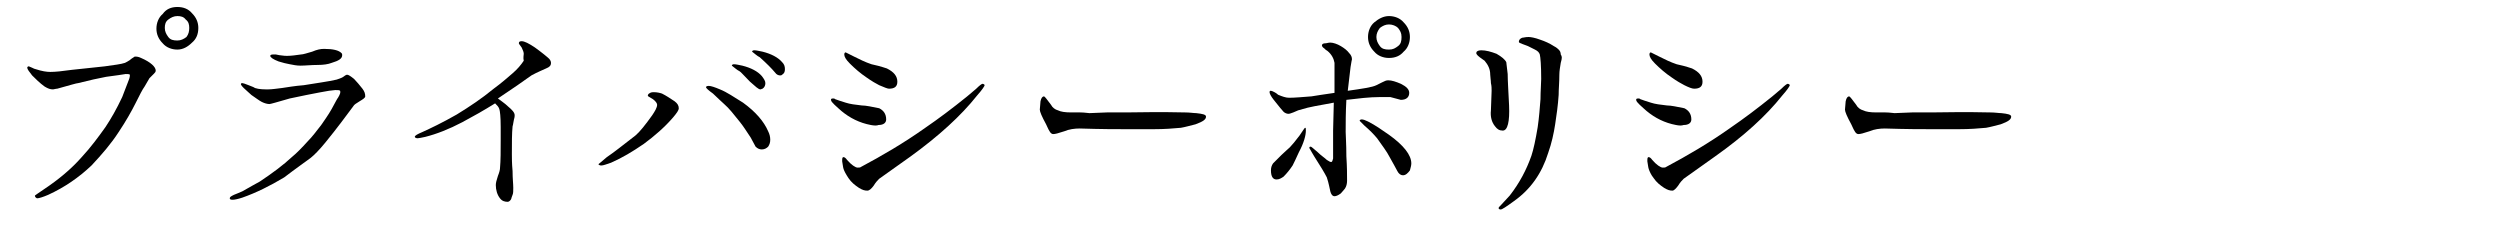
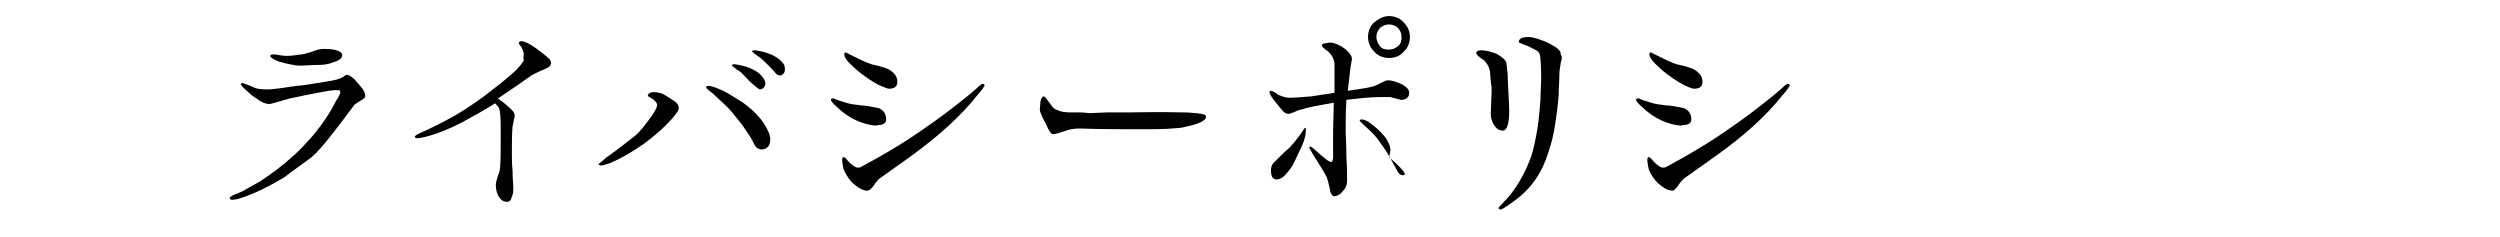
<svg xmlns="http://www.w3.org/2000/svg" version="1.1" id="レイヤー_1" x="0px" y="0px" viewBox="0 0 358 34" style="enable-background:new 0 0 358 34;" xml:space="preserve">
  <style type="text/css">
	.st0{enable-background:new    ;}
</style>
  <g class="st0">
-     <path d="M21.4,11.2l-0.7,1.2c-0.3,0.4-0.7,1.2-1.3,2.4C18.8,16,18,17.4,17,18.9c-1.1,1.7-2.4,3.2-3.9,4.8c-1.8,1.7-3.8,3.1-6.2,4.2   c-0.7,0.3-1.3,0.5-1.6,0.5C5.1,28.3,5,28.2,5,28c0,0,0.4-0.3,1.3-0.9c2.1-1.4,3.9-2.9,5.4-4.6c1.3-1.4,2.4-2.9,3.4-4.3   c0.8-1.2,1.6-2.6,2.4-4.3c0.1-0.2,0.4-1.1,1-2.6c0.1-0.3,0.1-0.5,0.1-0.6c-0.1-0.1-0.3-0.1-0.6-0.1c-0.5,0.1-1.4,0.2-2.8,0.4   c-1.1,0.2-2.4,0.5-4,0.9c-0.2,0-1.2,0.3-3,0.8c-0.2,0-0.5,0.1-0.6,0.1c-0.4,0-0.7-0.1-1.2-0.4c-0.7-0.5-1.3-1.1-1.8-1.6   c-0.4-0.5-0.7-0.9-0.7-1.1c0-0.1,0.1-0.2,0.2-0.2c0.1,0,0.2,0.1,0.5,0.2C4.8,9.8,5,9.9,5.1,9.9c0.9,0.3,1.6,0.4,2.1,0.4   c0.7,0,1.7-0.1,3.1-0.3C11.4,9.9,13,9.7,15,9.5c1.4-0.2,2.3-0.3,2.9-0.5c0.2-0.1,0.4-0.2,0.7-0.4c0.2-0.2,0.4-0.3,0.7-0.5   c0.2,0,0.5,0,0.9,0.2c1.4,0.6,2.1,1.3,2.1,1.8c0,0.2-0.1,0.3-0.3,0.5C21.6,11,21.5,11.1,21.4,11.2z M25.4,7.1   c-0.8,0-1.6-0.3-2.1-0.9c-0.6-0.6-0.9-1.3-0.9-2.1c0-0.8,0.3-1.6,0.9-2.1C23.8,1.3,24.5,1,25.4,1c0.9,0,1.6,0.3,2.1,0.9   c0.6,0.6,0.9,1.3,0.9,2.1c0,0.9-0.3,1.6-0.9,2.1C26.9,6.7,26.2,7.1,25.4,7.1z M25.4,2.3c-0.5,0-0.9,0.2-1.3,0.5S23.6,3.5,23.6,4   s0.2,0.9,0.5,1.3s0.7,0.5,1.3,0.5c0.5,0,0.9-0.2,1.3-0.5C27,4.9,27.1,4.5,27.1,4S27,3.1,26.6,2.8C26.3,2.4,25.9,2.3,25.4,2.3z" />
    <path d="M50.6,15.2c-0.9,1.2-2.2,3-4,5.2c-0.9,1.1-1.6,1.8-2.1,2.2c-0.8,0.6-2.1,1.5-3.8,2.8c-2,1.2-4,2.2-6,2.9   c-0.6,0.2-1.1,0.3-1.3,0.3c0,0-0.1,0-0.2,0c-0.2,0-0.3-0.1-0.3-0.2c0-0.2,0.2-0.3,0.6-0.5c0.3-0.1,0.7-0.3,1.2-0.5   c1.1-0.6,1.9-1.1,2.5-1.4c1.8-1.2,3.3-2.3,4.7-3.6c0.5-0.4,1.3-1.2,2.2-2.2c0.6-0.6,1.2-1.4,1.9-2.3c0.4-0.6,1-1.4,1.5-2.3   c0.6-1.1,0.8-1.5,0.9-1.6c0.3-0.5,0.4-0.8,0.3-1c-0.1-0.1-0.3-0.1-0.7-0.1L47.1,13c-0.6,0.1-1.7,0.3-3.2,0.6   c-0.5,0.1-1.4,0.3-2.4,0.5c-0.4,0.1-1.1,0.3-2.1,0.6c-0.4,0.1-0.7,0.2-0.8,0.2c-0.3,0-0.7-0.1-1.1-0.3c-0.4-0.2-0.9-0.6-1.5-1   c-0.3-0.3-0.7-0.6-1.1-1c-0.1-0.1-0.3-0.3-0.4-0.5c0-0.2,0.1-0.2,0.2-0.2c0.1,0,0.4,0.1,0.9,0.3c0.5,0.2,0.8,0.3,0.9,0.4   c0.6,0.2,1.3,0.2,1.9,0.2c0.5,0,1.2-0.1,2-0.2c0.7-0.1,1.8-0.3,3.1-0.4c1.8-0.3,3.4-0.5,4.7-0.8c0.3-0.1,0.6-0.2,0.8-0.3   c0.4-0.3,0.6-0.4,0.7-0.4c0.2,0,0.5,0.2,1,0.6c0.4,0.4,0.8,0.9,1.2,1.4c0.3,0.4,0.4,0.7,0.4,1.1c0,0.2-0.3,0.4-0.8,0.7   C51,14.8,50.7,15,50.6,15.2z M45.5,9.3c-0.9,0-1.8,0.1-2.5,0.1c-0.5,0-1-0.1-1.5-0.2C41,9.1,40.5,9,39.9,8.8   c-0.8-0.3-1.2-0.6-1.2-0.8c0-0.1,0.1-0.2,0.4-0.2c0.1,0,0.2,0,0.4,0l0.5,0.1c0.6,0.1,1,0.1,1.1,0.1c0.6,0,1.3-0.1,2-0.2   c0.3,0,0.9-0.2,1.6-0.4C45.4,7.1,45.9,7,46.4,7c1.3,0,2.1,0.2,2.5,0.6C49,7.7,49,7.8,49,7.9c0,0.5-0.5,0.8-1.5,1.1   C47,9.2,46.3,9.3,45.5,9.3z" />
    <path d="M76.1,10.8c-1.1,0.8-2.7,1.9-4.8,3.3c0.5,0.4,1,0.7,1.4,1.1c0.6,0.5,1,0.9,1,1.3c0,0.1,0,0.3-0.1,0.6   c-0.1,0.4-0.1,0.7-0.2,1c-0.1,1-0.1,2.3-0.1,4c0,0.5,0,1.3,0.1,2.4c0,1.1,0.1,1.8,0.1,2.4c0,0.4,0,0.8-0.1,1   c-0.1,0.3-0.2,0.5-0.2,0.6c-0.1,0.2-0.3,0.4-0.5,0.4c-0.4,0-0.8-0.1-1.1-0.5c-0.4-0.5-0.6-1.2-0.6-1.9c0-0.3,0.1-0.7,0.3-1.3   c0.2-0.5,0.3-0.9,0.3-1.1c0.1-1.1,0.1-2.5,0.1-4c0-1,0-1.6,0-1.9c0-1.5-0.1-2.3-0.2-2.6c-0.1-0.3-0.3-0.5-0.6-0.8   c-1.6,1-3.2,1.9-4.7,2.7c-1.9,1-3.7,1.7-5.3,2.1c-0.5,0.1-0.9,0.2-1.1,0.2c-0.2,0-0.4-0.1-0.4-0.2c0-0.2,0.4-0.4,1.1-0.7   c1.1-0.5,2.8-1.3,4.9-2.5c1.8-1.1,3.6-2.3,5.3-3.7c1.1-0.8,2-1.6,2.7-2.2c0.7-0.6,1.2-1.2,1.6-1.8C74.9,8.2,75,8,75,7.7   c0-0.2-0.1-0.5-0.3-0.9c-0.2-0.3-0.4-0.5-0.4-0.6c0-0.2,0.1-0.3,0.4-0.3c0.4,0,1,0.3,1.9,0.9c0.4,0.3,1.1,0.8,1.8,1.4   c0.4,0.3,0.5,0.6,0.5,0.8c0,0.4-0.2,0.6-0.7,0.8C77.8,10,77,10.3,76.1,10.8z" />
    <path d="M92.2,20.6c-1.6,1.1-3.1,2-4.7,2.7c-0.6,0.2-1.1,0.4-1.4,0.4c-0.2,0-0.4-0.1-0.4-0.2c0,0,0.4-0.3,1.2-1   c0.9-0.6,2.3-1.7,4.1-3.1c0.6-0.5,1.4-1.5,2.4-2.9c0.4-0.6,0.7-1.1,0.7-1.5c0-0.2-0.2-0.5-0.6-0.8l-0.5-0.3   c-0.2-0.1-0.3-0.2-0.2-0.3c0-0.1,0.1-0.2,0.3-0.3c0.2-0.1,0.4-0.1,0.5-0.1c0.5,0,0.9,0.1,1.2,0.2c0.6,0.3,1.2,0.7,1.8,1.1   c0.4,0.3,0.6,0.6,0.6,1c0,0.3-0.3,0.7-0.8,1.3C95.2,18.2,93.7,19.5,92.2,20.6z M109.1,21.4c-0.3,0-0.6-0.1-0.9-0.4l-0.7-1.3   c-0.6-0.9-1.1-1.7-1.6-2.3c-0.8-1-1.5-1.9-2.2-2.5c-0.3-0.3-0.9-0.8-1.6-1.5c-0.7-0.5-1-0.8-1-0.9c0-0.1,0.1-0.2,0.4-0.2   c0.3,0,0.9,0.2,1.6,0.5c1,0.4,2,1.1,3.3,1.9c1.8,1.3,3,2.7,3.6,4.1c0.2,0.4,0.3,0.8,0.3,1.2c0,0.4-0.1,0.7-0.3,1   C109.8,21.2,109.5,21.4,109.1,21.4z M108.9,12.8c-0.3,0-0.7-0.4-1.5-1.1c-0.9-0.9-1.3-1.4-1.5-1.5c-0.4-0.2-0.7-0.5-1.1-0.8   c0-0.1,0.1-0.2,0.3-0.2c0.3,0,0.7,0.1,1.2,0.2c1.2,0.3,2.2,0.8,2.8,1.5c0.3,0.4,0.5,0.7,0.5,1c0,0.3-0.1,0.6-0.4,0.8   C109.1,12.7,109,12.8,108.9,12.8z M111.7,10.8c-0.2,0-0.5-0.1-0.7-0.4c-0.5-0.6-1.2-1.3-2.2-2.2c-0.4-0.2-0.7-0.5-1.1-0.8   c0-0.1,0.1-0.2,0.3-0.2c0.3,0,0.7,0.1,1.2,0.2c1.2,0.3,2.2,0.8,2.8,1.5c0.3,0.3,0.4,0.6,0.4,1c0,0.4-0.1,0.6-0.4,0.8   C111.9,10.8,111.8,10.8,111.7,10.8z" />
    <path d="M124.7,17.9c-1.6-0.3-3-1-4.2-2c-0.2-0.2-0.6-0.5-1-0.9c-0.3-0.3-0.5-0.5-0.5-0.7c0-0.1,0-0.2,0.3-0.2c0.1,0,0.2,0,0.3,0.1   c0.3,0.1,0.8,0.3,1.5,0.5c0.6,0.2,1.4,0.3,2.3,0.4c0.6,0,1.5,0.2,2.5,0.4c0.6,0.3,1,0.8,1,1.6c0,0.5-0.4,0.8-1.1,0.8   C125.6,18,125.2,18,124.7,17.9z M130.4,22.4l-4.5,3.2c-0.2,0.2-0.5,0.5-0.8,1c-0.3,0.4-0.6,0.7-0.9,0.7c-0.4,0-0.7-0.1-1.2-0.4   c-0.6-0.4-1.1-0.8-1.5-1.4s-0.6-1-0.7-1.3c-0.1-0.3-0.1-0.6-0.2-1.1c0-0.4,0-0.6,0.2-0.6c0.1,0,0.3,0.1,0.5,0.4   c0.6,0.7,1.2,1.1,1.5,1.1c0.2,0,0.4,0,0.5-0.1c3-1.6,6.1-3.4,9.2-5.6c1.9-1.3,3.9-2.8,6-4.5l1.3-1.1c0.5-0.5,0.8-0.7,0.9-0.7   c0.1,0,0.3,0.1,0.3,0.2c0,0.1-0.3,0.6-1.1,1.5C137.6,16.6,134.4,19.5,130.4,22.4z M125.9,12.2c-0.4-0.2-1.1-0.6-1.8-1.1   c-0.9-0.6-1.7-1.3-2.4-2c-0.6-0.6-0.8-1-0.8-1.3c0-0.2,0.1-0.3,0.2-0.3c0,0,0.4,0.2,1.2,0.6c0.8,0.4,1.6,0.8,2.5,1.1   c0.5,0.1,1.3,0.3,2.2,0.6c1,0.5,1.5,1.1,1.5,1.9c0,0.7-0.4,1-1.2,1C127.1,12.7,126.6,12.5,125.9,12.2z" />
    <path d="M169.1,18.3c-1.1,0.1-2.3,0.2-3.9,0.2c-1.3,0-2.7,0-4,0c-1.3,0-3.5,0-6.6-0.1c-0.7,0-1.5,0.1-2.2,0.4   c-0.9,0.3-1.3,0.4-1.6,0.4c-0.2,0-0.4-0.2-0.5-0.4c-0.2-0.3-0.3-0.6-0.5-1c-0.6-1.1-0.9-1.8-0.9-2.1c0-0.3,0.1-0.9,0.1-1.2   c0.1-0.5,0.3-0.7,0.5-0.7c0.1,0,0.4,0.4,1,1.2c0.2,0.4,0.6,0.7,1,0.8c0.4,0.2,1,0.3,1.9,0.3c0.2,0,0.7,0,1.3,0   c0.6,0,1.1,0.1,1.3,0.1l2.5-0.1c1.1,0,2,0,2.7,0c1.7,0,4.6-0.1,8.5,0c0.7,0,1.2,0.1,1.6,0.1c0.9,0.1,1.4,0.2,1.4,0.5   c0,0.4-0.4,0.7-1.5,1.1C170.4,18,169.7,18.2,169.1,18.3z" />
-     <path d="M199.1,13.9c-0.6,0-1.1,0-1.5,0c-1.5,0-3.1,0.2-4.8,0.4c-0.1,1.8-0.1,3.4-0.1,4.6c0,0.5,0.1,1.7,0.1,3.5   c0.1,1.5,0.1,2.6,0.1,3.5c0,0.4-0.1,0.8-0.3,1.1c-0.1,0.1-0.3,0.4-0.6,0.7c-0.4,0.3-0.7,0.4-0.9,0.4c-0.3,0-0.5-0.3-0.6-0.7   c-0.1-0.4-0.2-1.1-0.5-2c-0.3-0.6-0.9-1.6-1.8-3c-0.2-0.3-0.4-0.7-0.7-1.2c0-0.1,0-0.2,0.2-0.2c0.1,0,0.4,0.3,1,0.8   c0.5,0.5,1,0.8,1.3,1.1c0.3,0.2,0.5,0.3,0.6,0.3c0.2,0,0.2-0.2,0.3-0.5c0-0.7,0-2.1,0-4l0.1-4c-0.6,0.1-1.5,0.3-2.7,0.5   c-0.6,0.1-1.4,0.3-2.4,0.6l-0.7,0.3c-0.3,0.1-0.5,0.2-0.7,0.2c-0.2,0-0.5-0.1-0.7-0.3c-0.2-0.2-0.6-0.7-1.4-1.7   c-0.4-0.5-0.6-0.9-0.6-1.1c0-0.2,0.1-0.2,0.2-0.2c0.1,0,0.3,0.1,0.5,0.2c0.4,0.2,0.5,0.4,0.6,0.4c0.5,0.2,1,0.4,1.5,0.4   c0.8,0,1.9-0.1,3.2-0.2c0.7-0.1,1.8-0.3,3.3-0.5c0-1,0-1.8,0-2.5c0-0.8,0-1.4,0-1.8c-0.1-0.6-0.4-1.2-1-1.7   c-0.2-0.1-0.3-0.2-0.5-0.4c-0.2-0.1-0.3-0.3-0.3-0.4c0-0.2,0.2-0.3,0.5-0.3c0.2,0,0.4-0.1,0.7-0.1c0.4,0,1,0.2,1.5,0.5   c0.5,0.3,0.9,0.6,1.2,1c0.3,0.3,0.4,0.6,0.4,0.9c0,0-0.1,0.4-0.2,1.1l-0.4,3.4c2.1-0.3,3.5-0.5,4.1-0.8l0.8-0.4   c0.4-0.2,0.6-0.3,0.9-0.3c0.5,0,1.1,0.2,1.8,0.5c0.8,0.4,1.2,0.8,1.2,1.3c0,0.6-0.4,1-1.2,1L199.1,13.9z M185.1,23.7   c-0.4,0.6-0.8,1.1-1.3,1.6c-0.3,0.2-0.6,0.4-1,0.4c-0.5,0-0.8-0.4-0.8-1.3c0-0.4,0.1-0.7,0.3-1c0.3-0.3,0.7-0.7,1.2-1.2   s0.9-0.8,1.2-1.1c0.3-0.3,0.8-0.9,1.4-1.7c0.5-0.7,0.7-1.1,0.8-1.1c0.1,0,0.1,0.1,0.1,0.4c0,0.7-0.3,1.8-1,3.1   C185.6,22.7,185.3,23.3,185.1,23.7z M200.9,25.1c-0.3,0-0.6-0.2-0.8-0.6c-0.2-0.4-0.6-1.1-1.1-2c-0.4-0.8-1.1-1.7-1.8-2.7   c-0.5-0.6-1.1-1.2-1.8-1.8c-0.2-0.2-0.4-0.4-0.7-0.7c0-0.1,0.1-0.2,0.3-0.2c0.2,0,0.5,0.1,0.9,0.3c1,0.5,2,1.2,3,1.9   c2.1,1.5,3.2,2.9,3.2,4.1c0,0.3-0.1,0.6-0.2,1C201.6,24.8,201.3,25.1,200.9,25.1z M198.9,8.3c-0.8,0-1.6-0.3-2.1-0.9   c-0.6-0.6-0.9-1.3-0.9-2.1s0.3-1.6,0.9-2.1s1.3-0.9,2.1-0.9s1.6,0.3,2.1,0.9c0.6,0.6,0.9,1.3,0.9,2.1s-0.3,1.6-0.9,2.1   C200.5,8,199.8,8.3,198.9,8.3z M198.9,3.5c-0.5,0-0.9,0.2-1.3,0.5c-0.3,0.4-0.5,0.8-0.5,1.3s0.2,0.9,0.5,1.3s0.7,0.5,1.3,0.5   s0.9-0.2,1.3-0.5s0.5-0.7,0.5-1.3s-0.2-0.9-0.5-1.3C199.9,3.7,199.4,3.5,198.9,3.5z" />
+     <path d="M199.1,13.9c-0.6,0-1.1,0-1.5,0c-1.5,0-3.1,0.2-4.8,0.4c-0.1,1.8-0.1,3.4-0.1,4.6c0,0.5,0.1,1.7,0.1,3.5   c0.1,1.5,0.1,2.6,0.1,3.5c0,0.4-0.1,0.8-0.3,1.1c-0.1,0.1-0.3,0.4-0.6,0.7c-0.4,0.3-0.7,0.4-0.9,0.4c-0.3,0-0.5-0.3-0.6-0.7   c-0.1-0.4-0.2-1.1-0.5-2c-0.3-0.6-0.9-1.6-1.8-3c-0.2-0.3-0.4-0.7-0.7-1.2c0-0.1,0-0.2,0.2-0.2c0.1,0,0.4,0.3,1,0.8   c0.5,0.5,1,0.8,1.3,1.1c0.3,0.2,0.5,0.3,0.6,0.3c0.2,0,0.2-0.2,0.3-0.5c0-0.7,0-2.1,0-4l0.1-4c-0.6,0.1-1.5,0.3-2.7,0.5   c-0.6,0.1-1.4,0.3-2.4,0.6l-0.7,0.3c-0.3,0.1-0.5,0.2-0.7,0.2c-0.2,0-0.5-0.1-0.7-0.3c-0.2-0.2-0.6-0.7-1.4-1.7   c-0.4-0.5-0.6-0.9-0.6-1.1c0-0.2,0.1-0.2,0.2-0.2c0.1,0,0.3,0.1,0.5,0.2c0.4,0.2,0.5,0.4,0.6,0.4c0.5,0.2,1,0.4,1.5,0.4   c0.8,0,1.9-0.1,3.2-0.2c0.7-0.1,1.8-0.3,3.3-0.5c0-1,0-1.8,0-2.5c0-0.8,0-1.4,0-1.8c-0.1-0.6-0.4-1.2-1-1.7   c-0.2-0.1-0.3-0.2-0.5-0.4c-0.2-0.1-0.3-0.3-0.3-0.4c0-0.2,0.2-0.3,0.5-0.3c0.2,0,0.4-0.1,0.7-0.1c0.4,0,1,0.2,1.5,0.5   c0.5,0.3,0.9,0.6,1.2,1c0.3,0.3,0.4,0.6,0.4,0.9c0,0-0.1,0.4-0.2,1.1l-0.4,3.4c2.1-0.3,3.5-0.5,4.1-0.8l0.8-0.4   c0.4-0.2,0.6-0.3,0.9-0.3c0.5,0,1.1,0.2,1.8,0.5c0.8,0.4,1.2,0.8,1.2,1.3c0,0.6-0.4,1-1.2,1L199.1,13.9z M185.1,23.7   c-0.4,0.6-0.8,1.1-1.3,1.6c-0.3,0.2-0.6,0.4-1,0.4c-0.5,0-0.8-0.4-0.8-1.3c0-0.4,0.1-0.7,0.3-1c0.3-0.3,0.7-0.7,1.2-1.2   s0.9-0.8,1.2-1.1c0.3-0.3,0.8-0.9,1.4-1.7c0.5-0.7,0.7-1.1,0.8-1.1c0.1,0,0.1,0.1,0.1,0.4c0,0.7-0.3,1.8-1,3.1   C185.6,22.7,185.3,23.3,185.1,23.7z M200.9,25.1c-0.3,0-0.6-0.2-0.8-0.6c-0.2-0.4-0.6-1.1-1.1-2c-0.4-0.8-1.1-1.7-1.8-2.7   c-0.5-0.6-1.1-1.2-1.8-1.8c-0.2-0.2-0.4-0.4-0.7-0.7c0-0.1,0.1-0.2,0.3-0.2c0.2,0,0.5,0.1,0.9,0.3c2.1,1.5,3.2,2.9,3.2,4.1c0,0.3-0.1,0.6-0.2,1C201.6,24.8,201.3,25.1,200.9,25.1z M198.9,8.3c-0.8,0-1.6-0.3-2.1-0.9   c-0.6-0.6-0.9-1.3-0.9-2.1s0.3-1.6,0.9-2.1s1.3-0.9,2.1-0.9s1.6,0.3,2.1,0.9c0.6,0.6,0.9,1.3,0.9,2.1s-0.3,1.6-0.9,2.1   C200.5,8,199.8,8.3,198.9,8.3z M198.9,3.5c-0.5,0-0.9,0.2-1.3,0.5c-0.3,0.4-0.5,0.8-0.5,1.3s0.2,0.9,0.5,1.3s0.7,0.5,1.3,0.5   s0.9-0.2,1.3-0.5s0.5-0.7,0.5-1.3s-0.2-0.9-0.5-1.3C199.9,3.7,199.4,3.5,198.9,3.5z" />
    <path d="M214.1,18.1c-0.5-0.6-0.7-1.4-0.6-2.3l0.1-2.8c0-0.3,0-0.7-0.1-1.1c0-0.4-0.1-0.9-0.1-1.2c0-0.8-0.3-1.4-0.8-2l-0.7-0.5   c-0.4-0.3-0.5-0.5-0.5-0.6c0-0.2,0.2-0.4,0.7-0.4c0.7,0,1.4,0.2,2.2,0.5c0.7,0.4,1.2,0.8,1.4,1.2l0.2,1.7c0,0.9,0.1,2.4,0.2,4.5   c0.1,2.3-0.2,3.6-0.9,3.6C214.7,18.7,214.4,18.5,214.1,18.1z M223.5,9c-0.1,0.6-0.2,1.2-0.2,1.7c0,1.1-0.1,2-0.1,2.9   c-0.1,1.5-0.3,2.9-0.5,4.2c-0.2,1.3-0.5,2.7-1,4.1c-0.9,2.9-2.5,5.2-4.9,6.9c-1.1,0.8-1.7,1.2-1.9,1.2s-0.3-0.1-0.3-0.2   c0-0.1,0.1-0.2,0.4-0.5l1.2-1.3c1.4-1.8,2.4-3.7,3.1-5.7c0.3-0.9,0.6-2.3,0.9-4.1c0.2-1.4,0.3-2.7,0.4-4c0-1.2,0.1-2.2,0.1-2.9   c0-1.9-0.1-3.1-0.2-3.5c-0.1-0.3-0.3-0.5-0.7-0.7l-1-0.5c-0.3-0.1-0.5-0.2-0.8-0.3c-0.3-0.1-0.5-0.2-0.5-0.3c0-0.3,0.2-0.5,0.5-0.6   c0.2,0,0.4-0.1,0.9-0.1c0.3,0,0.9,0.1,1.7,0.4c0.6,0.2,1.3,0.5,1.9,0.9c0.4,0.2,0.6,0.4,0.7,0.5c0.2,0.2,0.3,0.4,0.3,0.7   C223.7,8.1,223.7,8.3,223.5,9z" />
    <path d="M240,17.9c-1.6-0.3-3-1-4.2-2c-0.2-0.2-0.6-0.5-1-0.9c-0.3-0.3-0.5-0.5-0.5-0.7c0-0.1,0-0.2,0.3-0.2c0.1,0,0.2,0,0.3,0.1   c0.3,0.1,0.8,0.3,1.5,0.5c0.6,0.2,1.4,0.3,2.3,0.4c0.6,0,1.5,0.2,2.5,0.4c0.6,0.3,1,0.8,1,1.6c0,0.5-0.4,0.8-1.1,0.8   C240.8,18,240.5,18,240,17.9z M245.6,22.4l-4.5,3.2c-0.2,0.2-0.5,0.5-0.8,1c-0.3,0.4-0.6,0.7-0.8,0.7c-0.4,0-0.7-0.1-1.2-0.4   c-0.6-0.4-1.1-0.8-1.5-1.4c-0.4-0.5-0.6-1-0.7-1.3c-0.1-0.3-0.1-0.6-0.2-1.1c0-0.4,0-0.6,0.2-0.6c0.1,0,0.3,0.1,0.5,0.4   c0.6,0.7,1.2,1.1,1.5,1.1c0.2,0,0.4,0,0.5-0.1c3-1.6,6.1-3.4,9.2-5.6c1.9-1.3,3.9-2.8,6-4.5l1.3-1.1c0.5-0.5,0.8-0.7,0.9-0.7   c0.1,0,0.3,0.1,0.3,0.2c0,0.1-0.3,0.6-1.1,1.5C252.9,16.6,249.7,19.5,245.6,22.4z M241.2,12.2c-0.4-0.2-1.1-0.6-1.8-1.1   c-0.9-0.6-1.7-1.3-2.4-2c-0.6-0.6-0.8-1-0.8-1.3c0-0.2,0.1-0.3,0.2-0.3c0,0,0.4,0.2,1.2,0.6c0.8,0.4,1.6,0.8,2.5,1.1   c0.5,0.1,1.3,0.3,2.2,0.6c1,0.5,1.5,1.1,1.5,1.9c0,0.7-0.4,1-1.2,1C242.3,12.7,241.8,12.5,241.2,12.2z" />
-     <path d="M284.4,18.3c-1.1,0.1-2.3,0.2-3.9,0.2c-1.3,0-2.7,0-4,0c-1.3,0-3.5,0-6.6-0.1c-0.7,0-1.5,0.1-2.2,0.4   c-0.9,0.3-1.3,0.4-1.6,0.4c-0.2,0-0.4-0.2-0.5-0.4c-0.2-0.3-0.3-0.6-0.5-1c-0.6-1.1-0.9-1.8-0.9-2.1c0-0.3,0.1-0.9,0.1-1.2   c0.1-0.5,0.3-0.7,0.5-0.7c0.1,0,0.4,0.4,1,1.2c0.2,0.4,0.6,0.7,1,0.8c0.4,0.2,1,0.3,1.9,0.3c0.2,0,0.7,0,1.3,0   c0.6,0,1.1,0.1,1.3,0.1l2.5-0.1c1.1,0,2,0,2.7,0c1.7,0,4.6-0.1,8.5,0c0.7,0,1.2,0.1,1.6,0.1c0.9,0.1,1.4,0.2,1.4,0.5   c0,0.4-0.4,0.7-1.5,1.1C285.7,18,285,18.2,284.4,18.3z" />
  </g>
</svg>